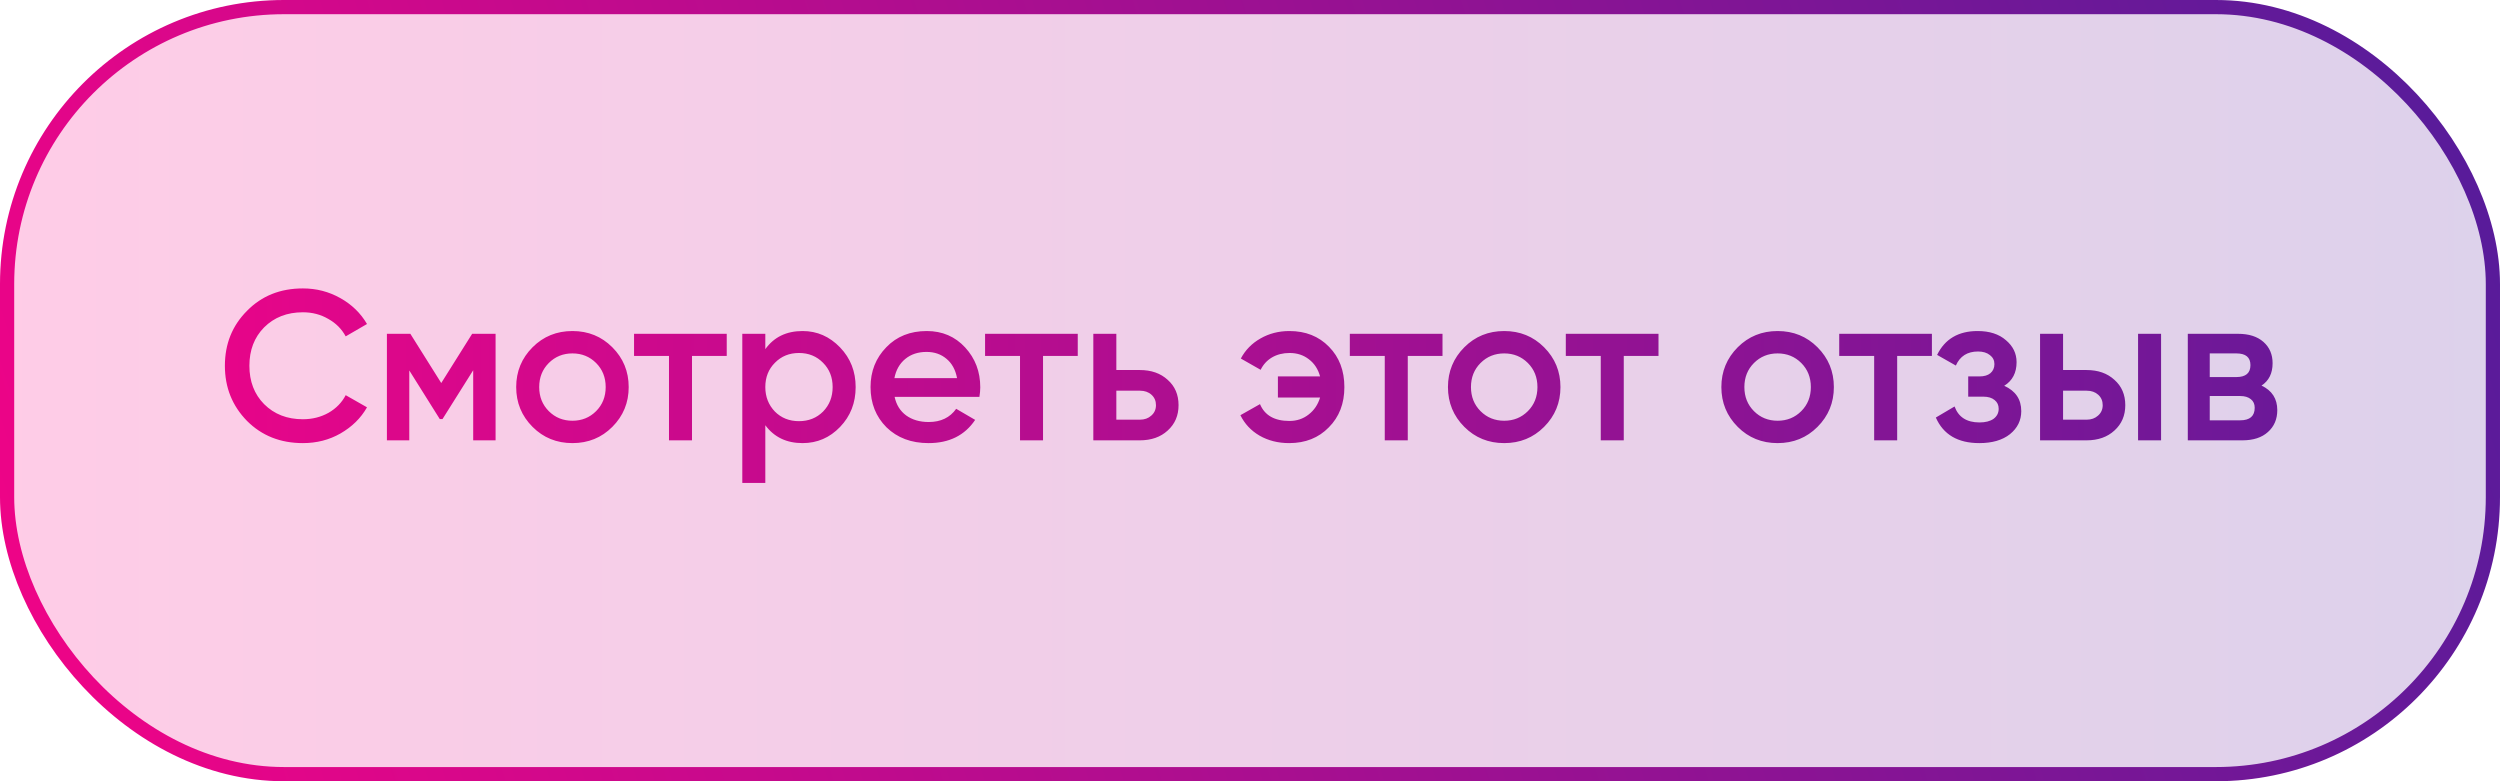
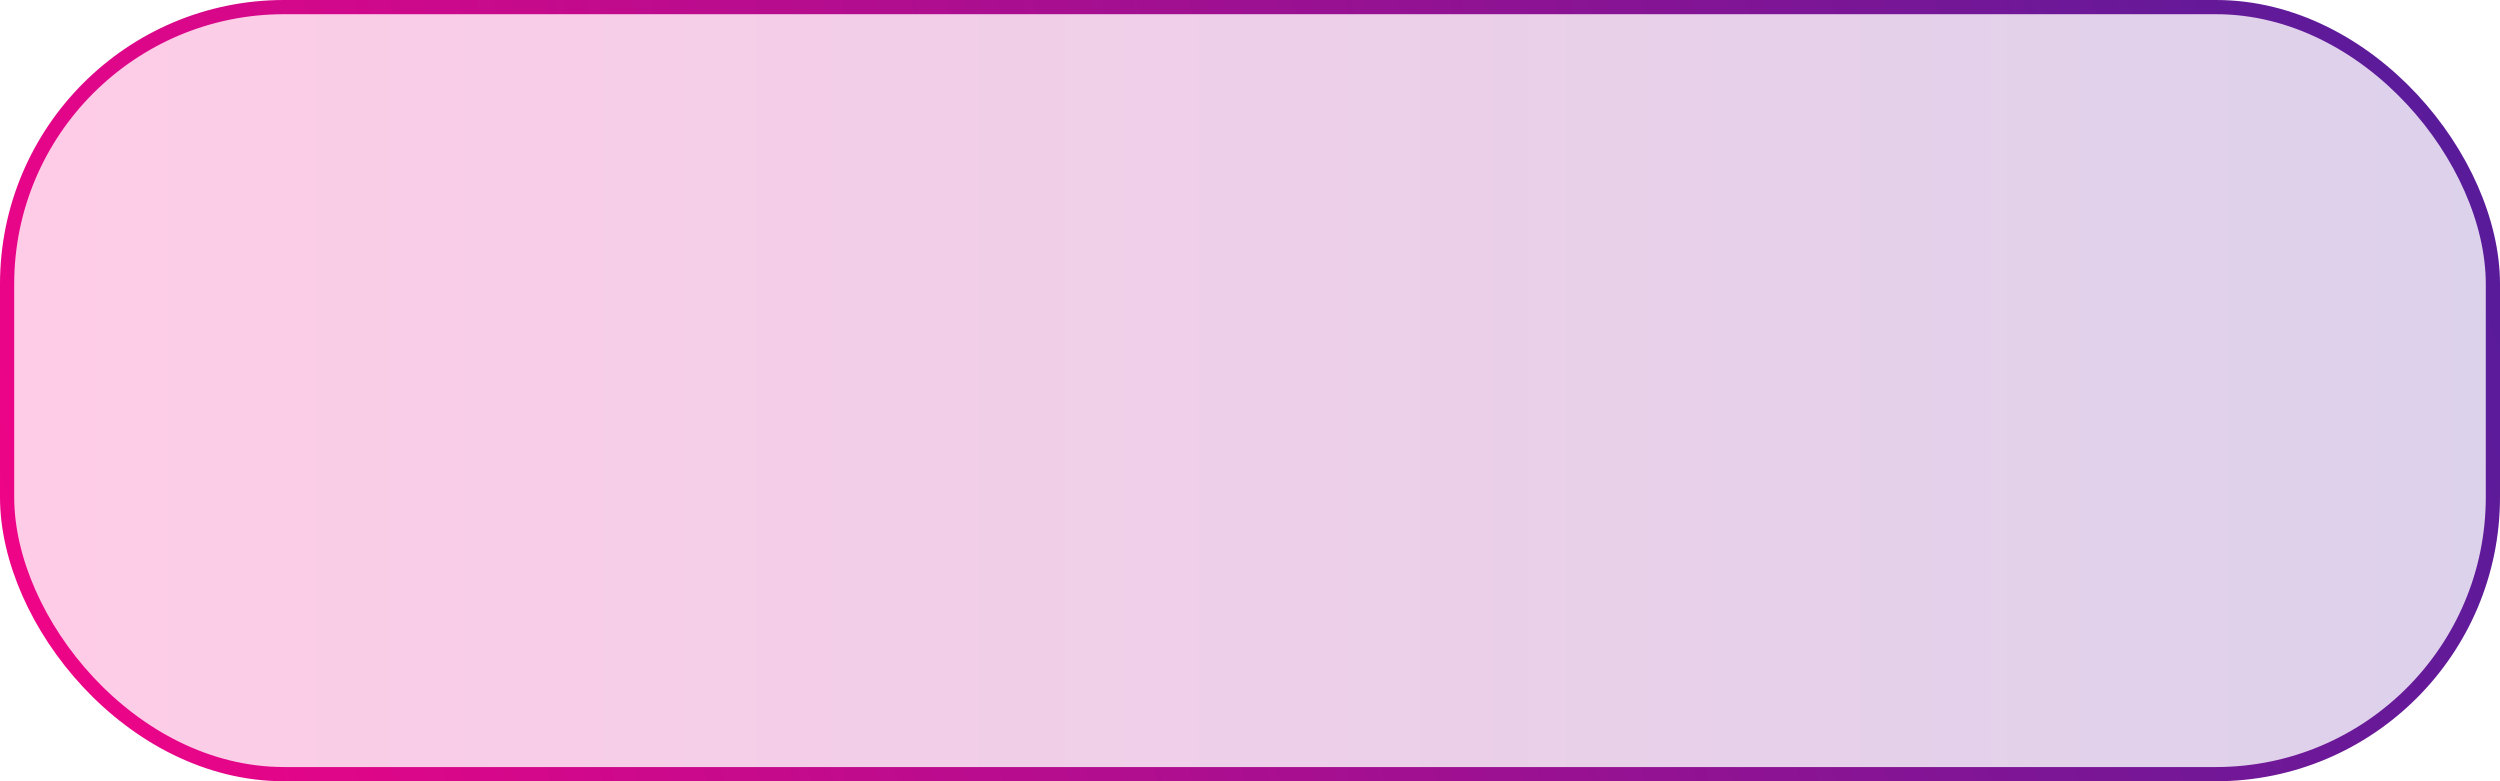
<svg xmlns="http://www.w3.org/2000/svg" width="176" height="55" viewBox="0 0 176 55" fill="none">
  <rect x="0.5" y="0.5" width="175" height="54" rx="19.5" fill="url(#paint0_linear_134_101)" fill-opacity="0.2" stroke="url(#paint1_linear_134_101)" />
-   <path d="M21.322 31.195C19.742 31.195 18.432 30.675 17.392 29.635C16.352 28.575 15.832 27.28 15.832 25.75C15.832 24.21 16.352 22.92 17.392 21.88C18.422 20.83 19.732 20.305 21.322 20.305C22.272 20.305 23.147 20.53 23.947 20.98C24.757 21.43 25.387 22.04 25.837 22.81L24.337 23.68C24.057 23.16 23.647 22.75 23.107 22.45C22.577 22.14 21.982 21.985 21.322 21.985C20.212 21.985 19.302 22.34 18.592 23.05C17.902 23.75 17.557 24.65 17.557 25.75C17.557 26.85 17.902 27.75 18.592 28.45C19.302 29.16 20.212 29.515 21.322 29.515C21.982 29.515 22.582 29.365 23.122 29.065C23.662 28.755 24.067 28.34 24.337 27.82L25.837 28.675C25.407 29.435 24.782 30.05 23.962 30.52C23.172 30.97 22.292 31.195 21.322 31.195ZM33.239 23.5H34.889V31H33.313V26.065L31.154 29.5H30.959L28.814 26.08V31H27.238V23.5H28.889L31.064 26.965L33.239 23.5ZM43.105 30.055C42.345 30.815 41.41 31.195 40.3 31.195C39.19 31.195 38.255 30.815 37.495 30.055C36.725 29.285 36.34 28.35 36.34 27.25C36.34 26.15 36.725 25.215 37.495 24.445C38.255 23.685 39.19 23.305 40.3 23.305C41.41 23.305 42.345 23.685 43.105 24.445C43.875 25.215 44.26 26.15 44.26 27.25C44.26 28.35 43.875 29.285 43.105 30.055ZM37.96 27.25C37.96 27.93 38.185 28.495 38.635 28.945C39.085 29.395 39.64 29.62 40.3 29.62C40.96 29.62 41.515 29.395 41.965 28.945C42.415 28.495 42.64 27.93 42.64 27.25C42.64 26.57 42.415 26.005 41.965 25.555C41.515 25.105 40.96 24.88 40.3 24.88C39.64 24.88 39.085 25.105 38.635 25.555C38.185 26.005 37.96 26.57 37.96 27.25ZM44.637 23.5H51.162V25.06H48.717V31H47.097V25.06H44.637V23.5ZM56.503 23.305C57.523 23.305 58.403 23.69 59.143 24.46C59.873 25.22 60.238 26.15 60.238 27.25C60.238 28.36 59.873 29.295 59.143 30.055C58.413 30.815 57.533 31.195 56.503 31.195C55.373 31.195 54.498 30.775 53.878 29.935V34H52.258V23.5H53.878V24.58C54.488 23.73 55.363 23.305 56.503 23.305ZM54.553 28.975C55.003 29.425 55.568 29.65 56.248 29.65C56.928 29.65 57.493 29.425 57.943 28.975C58.393 28.515 58.618 27.94 58.618 27.25C58.618 26.56 58.393 25.99 57.943 25.54C57.493 25.08 56.928 24.85 56.248 24.85C55.568 24.85 55.003 25.08 54.553 25.54C54.103 25.99 53.878 26.56 53.878 27.25C53.878 27.93 54.103 28.505 54.553 28.975ZM68.951 27.94H62.981C63.101 28.5 63.371 28.935 63.791 29.245C64.221 29.555 64.751 29.71 65.381 29.71C66.231 29.71 66.876 29.4 67.316 28.78L68.651 29.56C67.921 30.65 66.826 31.195 65.366 31.195C64.156 31.195 63.171 30.825 62.411 30.085C61.661 29.335 61.286 28.39 61.286 27.25C61.286 26.14 61.656 25.205 62.396 24.445C63.126 23.685 64.076 23.305 65.246 23.305C66.336 23.305 67.236 23.69 67.946 24.46C68.656 25.23 69.011 26.165 69.011 27.265C69.011 27.465 68.991 27.69 68.951 27.94ZM62.966 26.62H67.376C67.266 26.03 67.016 25.575 66.626 25.255C66.246 24.935 65.781 24.775 65.231 24.775C64.631 24.775 64.131 24.94 63.731 25.27C63.331 25.6 63.076 26.05 62.966 26.62ZM69.349 23.5H75.874V25.06H73.429V31H71.809V25.06H69.349V23.5ZM78.59 26.05H80.24C81.05 26.05 81.705 26.28 82.205 26.74C82.715 27.19 82.97 27.785 82.97 28.525C82.97 29.255 82.715 29.85 82.205 30.31C81.705 30.77 81.05 31 80.24 31H76.97V23.5H78.59V26.05ZM78.59 29.545H80.255C80.575 29.545 80.84 29.45 81.05 29.26C81.27 29.07 81.38 28.825 81.38 28.525C81.38 28.225 81.275 27.98 81.065 27.79C80.855 27.6 80.585 27.505 80.255 27.505H78.59V29.545ZM90.774 23.305C91.914 23.305 92.844 23.675 93.564 24.415C94.284 25.145 94.644 26.09 94.644 27.25C94.644 28.41 94.279 29.355 93.549 30.085C92.829 30.825 91.899 31.195 90.759 31.195C89.979 31.195 89.284 31.02 88.674 30.67C88.074 30.32 87.624 29.84 87.324 29.23L88.704 28.45C89.034 29.24 89.724 29.635 90.774 29.635C91.294 29.635 91.744 29.485 92.124 29.185C92.514 28.885 92.784 28.485 92.934 27.985H89.964V26.5H92.934C92.794 25.99 92.534 25.59 92.154 25.3C91.774 25 91.319 24.85 90.789 24.85C90.319 24.85 89.904 24.955 89.544 25.165C89.194 25.375 88.929 25.665 88.749 26.035L87.354 25.24C87.674 24.64 88.134 24.17 88.734 23.83C89.344 23.48 90.024 23.305 90.774 23.305ZM95.027 23.5H101.552V25.06H99.107V31H97.487V25.06H95.027V23.5ZM108.701 30.055C107.941 30.815 107.006 31.195 105.896 31.195C104.786 31.195 103.851 30.815 103.091 30.055C102.321 29.285 101.936 28.35 101.936 27.25C101.936 26.15 102.321 25.215 103.091 24.445C103.851 23.685 104.786 23.305 105.896 23.305C107.006 23.305 107.941 23.685 108.701 24.445C109.471 25.215 109.856 26.15 109.856 27.25C109.856 28.35 109.471 29.285 108.701 30.055ZM103.556 27.25C103.556 27.93 103.781 28.495 104.231 28.945C104.681 29.395 105.236 29.62 105.896 29.62C106.556 29.62 107.111 29.395 107.561 28.945C108.011 28.495 108.236 27.93 108.236 27.25C108.236 26.57 108.011 26.005 107.561 25.555C107.111 25.105 106.556 24.88 105.896 24.88C105.236 24.88 104.681 25.105 104.231 25.555C103.781 26.005 103.556 26.57 103.556 27.25ZM110.233 23.5H116.758V25.06H114.313V31H112.693V25.06H110.233V23.5ZM127.949 30.055C127.189 30.815 126.254 31.195 125.144 31.195C124.034 31.195 123.099 30.815 122.339 30.055C121.569 29.285 121.184 28.35 121.184 27.25C121.184 26.15 121.569 25.215 122.339 24.445C123.099 23.685 124.034 23.305 125.144 23.305C126.254 23.305 127.189 23.685 127.949 24.445C128.719 25.215 129.104 26.15 129.104 27.25C129.104 28.35 128.719 29.285 127.949 30.055ZM122.804 27.25C122.804 27.93 123.029 28.495 123.479 28.945C123.929 29.395 124.484 29.62 125.144 29.62C125.804 29.62 126.359 29.395 126.809 28.945C127.259 28.495 127.484 27.93 127.484 27.25C127.484 26.57 127.259 26.005 126.809 25.555C126.359 25.105 125.804 24.88 125.144 24.88C124.484 24.88 123.929 25.105 123.479 25.555C123.029 26.005 122.804 26.57 122.804 27.25ZM129.481 23.5H136.006V25.06H133.561V31H131.941V25.06H129.481V23.5ZM141.097 27.16C141.897 27.52 142.297 28.115 142.297 28.945C142.297 29.595 142.032 30.135 141.502 30.565C140.972 30.985 140.252 31.195 139.342 31.195C137.832 31.195 136.812 30.595 136.282 29.395L137.602 28.615C137.872 29.365 138.457 29.74 139.357 29.74C139.777 29.74 140.107 29.655 140.347 29.485C140.587 29.305 140.707 29.07 140.707 28.78C140.707 28.52 140.612 28.315 140.422 28.165C140.232 28.005 139.967 27.925 139.627 27.925H138.562V26.5H139.357C139.687 26.5 139.942 26.425 140.122 26.275C140.312 26.115 140.407 25.9 140.407 25.63C140.407 25.37 140.302 25.16 140.092 25C139.882 24.83 139.602 24.745 139.252 24.745C138.502 24.745 137.982 25.075 137.692 25.735L136.372 24.985C136.922 23.865 137.872 23.305 139.222 23.305C140.062 23.305 140.727 23.52 141.217 23.95C141.717 24.37 141.967 24.885 141.967 25.495C141.967 26.245 141.677 26.8 141.097 27.16ZM145.24 26.05H146.89C147.7 26.05 148.355 26.28 148.855 26.74C149.365 27.19 149.62 27.785 149.62 28.525C149.62 29.255 149.365 29.85 148.855 30.31C148.355 30.77 147.7 31 146.89 31H143.62V23.5H145.24V26.05ZM150.52 31V23.5H152.14V31H150.52ZM145.24 29.545H146.905C147.225 29.545 147.49 29.45 147.7 29.26C147.92 29.07 148.03 28.825 148.03 28.525C148.03 28.225 147.925 27.98 147.715 27.79C147.505 27.6 147.235 27.505 146.905 27.505H145.24V29.545ZM159.211 27.145C159.951 27.495 160.321 28.07 160.321 28.87C160.321 29.51 160.101 30.025 159.661 30.415C159.231 30.805 158.631 31 157.861 31H154.021V23.5H157.561C158.321 23.5 158.916 23.69 159.346 24.07C159.776 24.45 159.991 24.95 159.991 25.57C159.991 26.28 159.731 26.805 159.211 27.145ZM157.441 24.88H155.566V26.545H157.441C158.101 26.545 158.431 26.265 158.431 25.705C158.431 25.155 158.101 24.88 157.441 24.88ZM155.566 29.59H157.711C158.391 29.59 158.731 29.295 158.731 28.705C158.731 28.445 158.641 28.245 158.461 28.105C158.281 27.955 158.031 27.88 157.711 27.88H155.566V29.59Z" fill="url(#paint2_linear_134_101)" />
  <defs>
    <linearGradient id="paint0_linear_134_101" x1="0" y1="27.5" x2="176" y2="27.5" gradientUnits="userSpaceOnUse">
      <stop stop-color="#FE0185" />
      <stop offset="1" stop-color="#541C9B" />
    </linearGradient>
    <linearGradient id="paint1_linear_134_101" x1="-10.332" y1="67.986" x2="178.547" y2="8.023" gradientUnits="userSpaceOnUse">
      <stop stop-color="#FE0185" />
      <stop offset="1" stop-color="#541C9B" />
    </linearGradient>
    <linearGradient id="paint2_linear_134_101" x1="15" y1="27.5" x2="188.141" y2="27.938" gradientUnits="userSpaceOnUse">
      <stop stop-color="#E70589" />
      <stop offset="1" stop-color="#541C9B" />
    </linearGradient>
  </defs>
</svg>